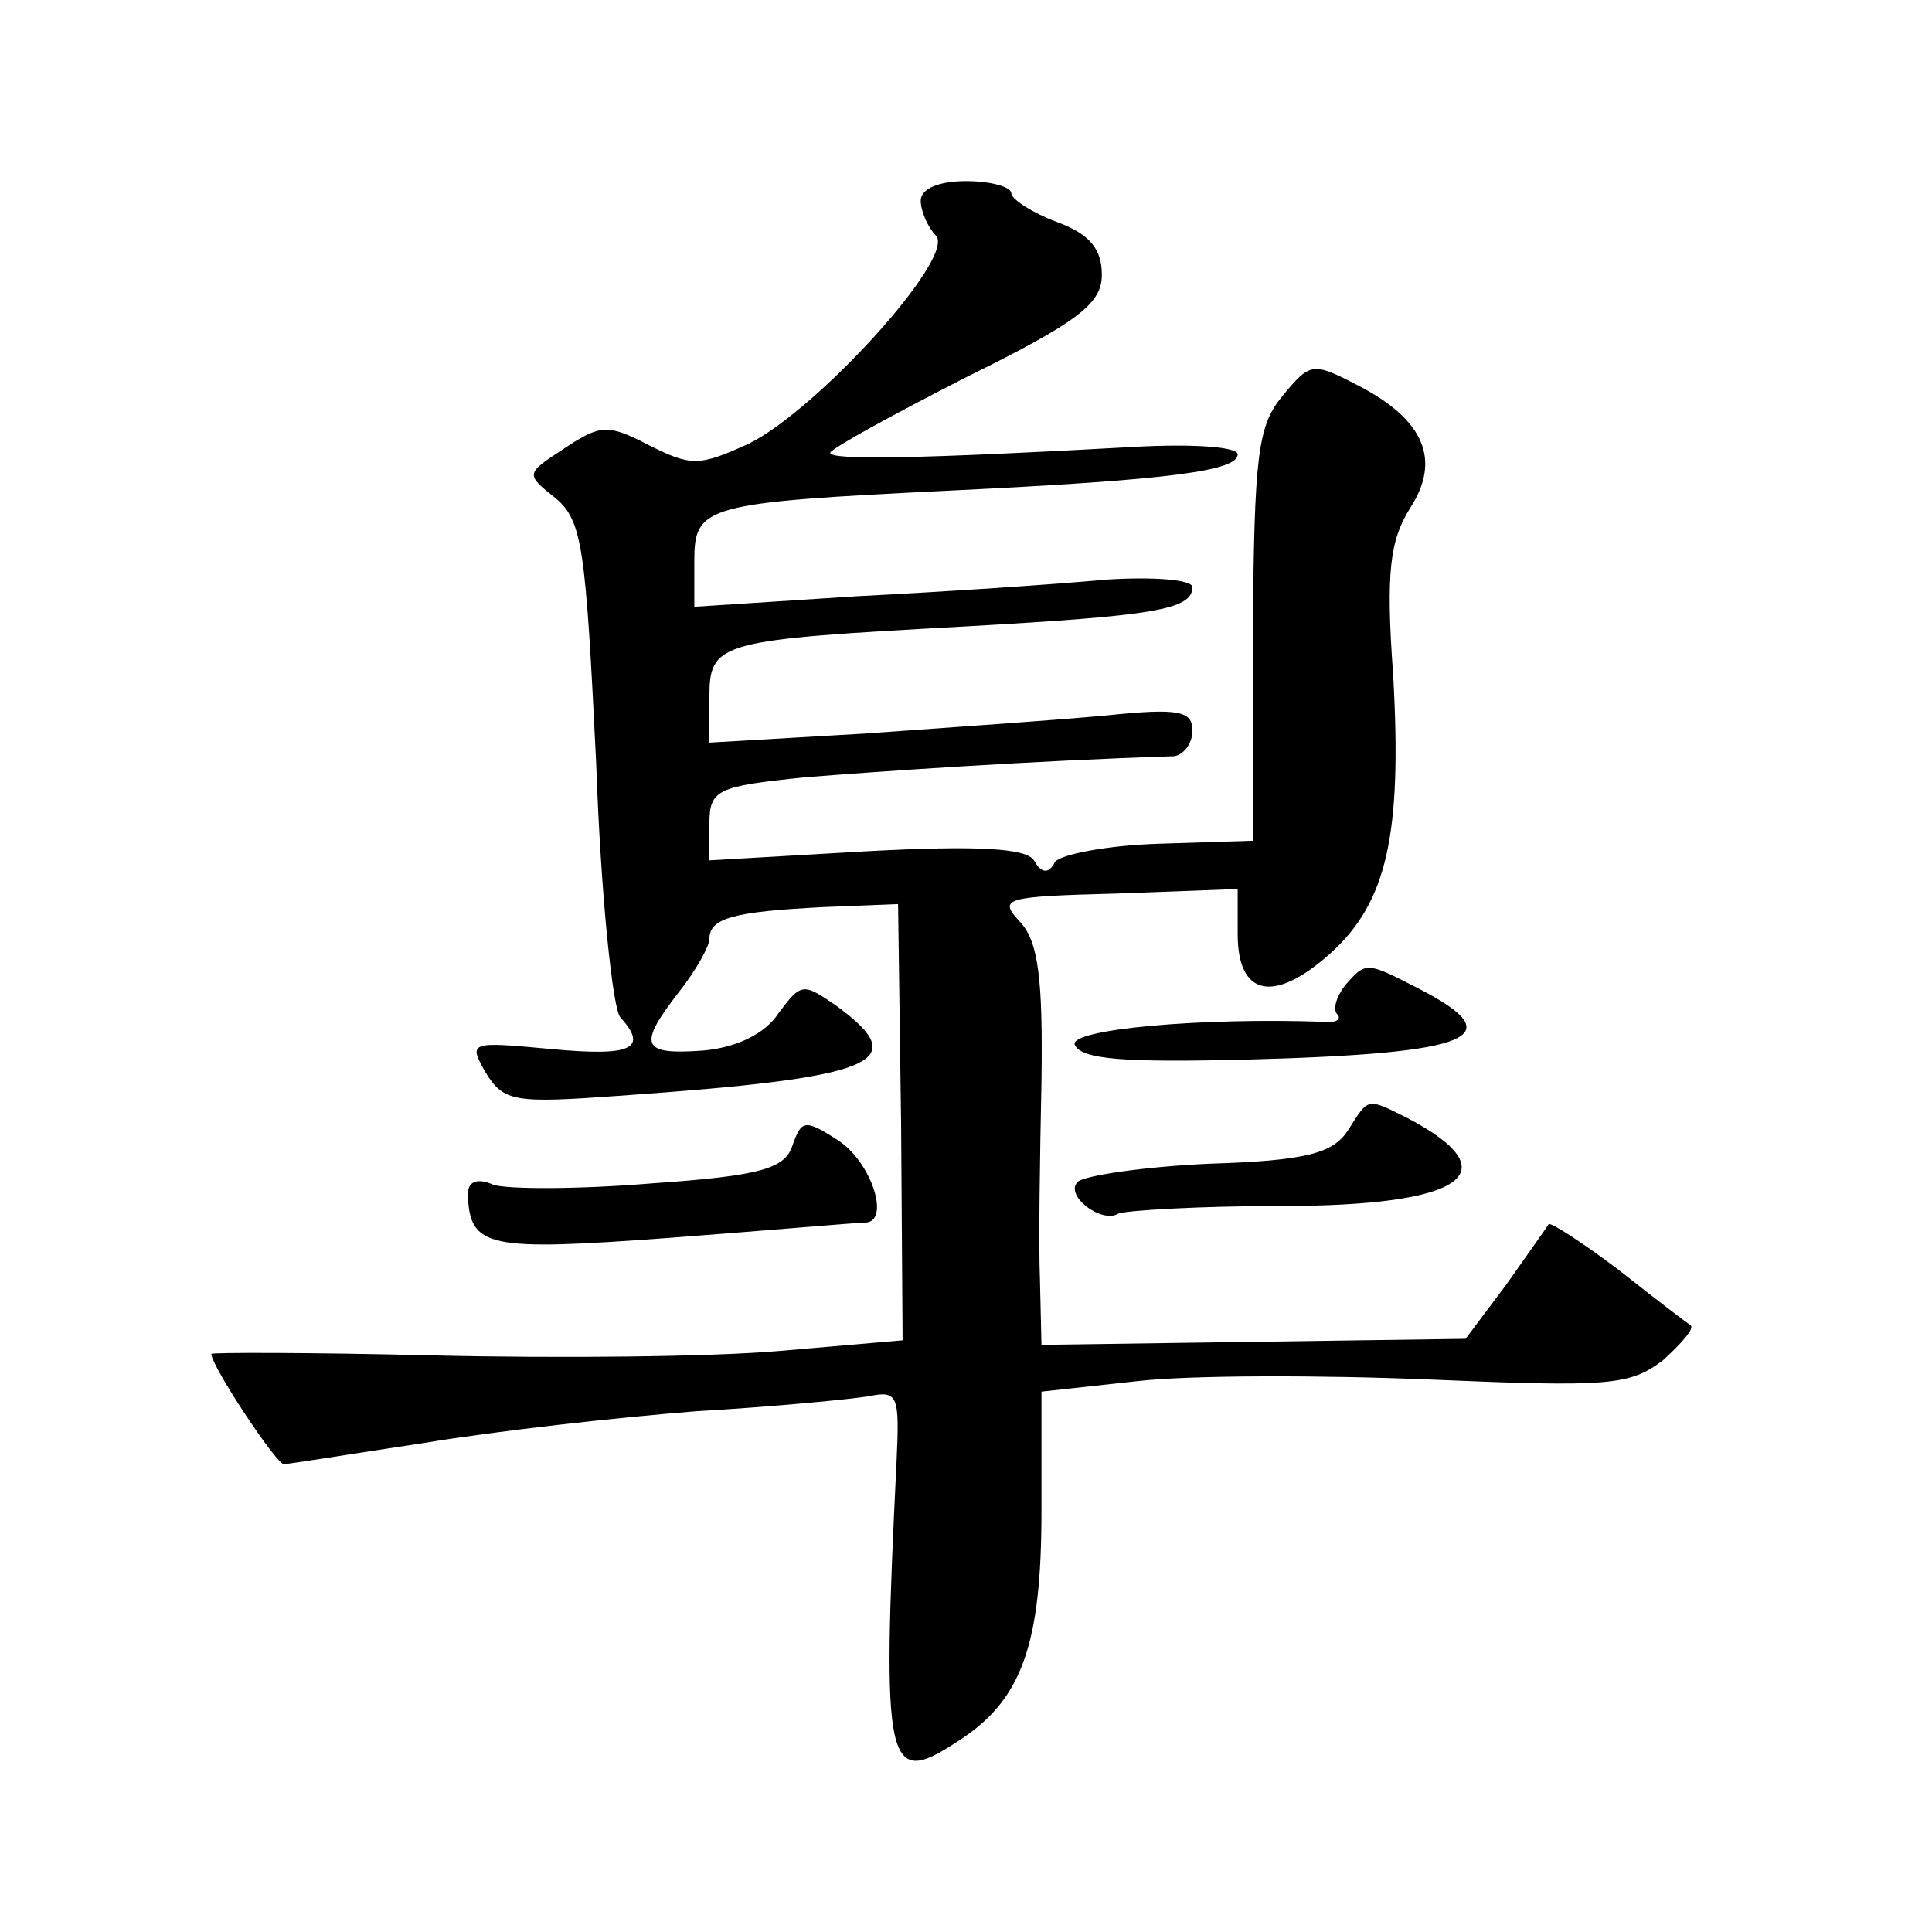
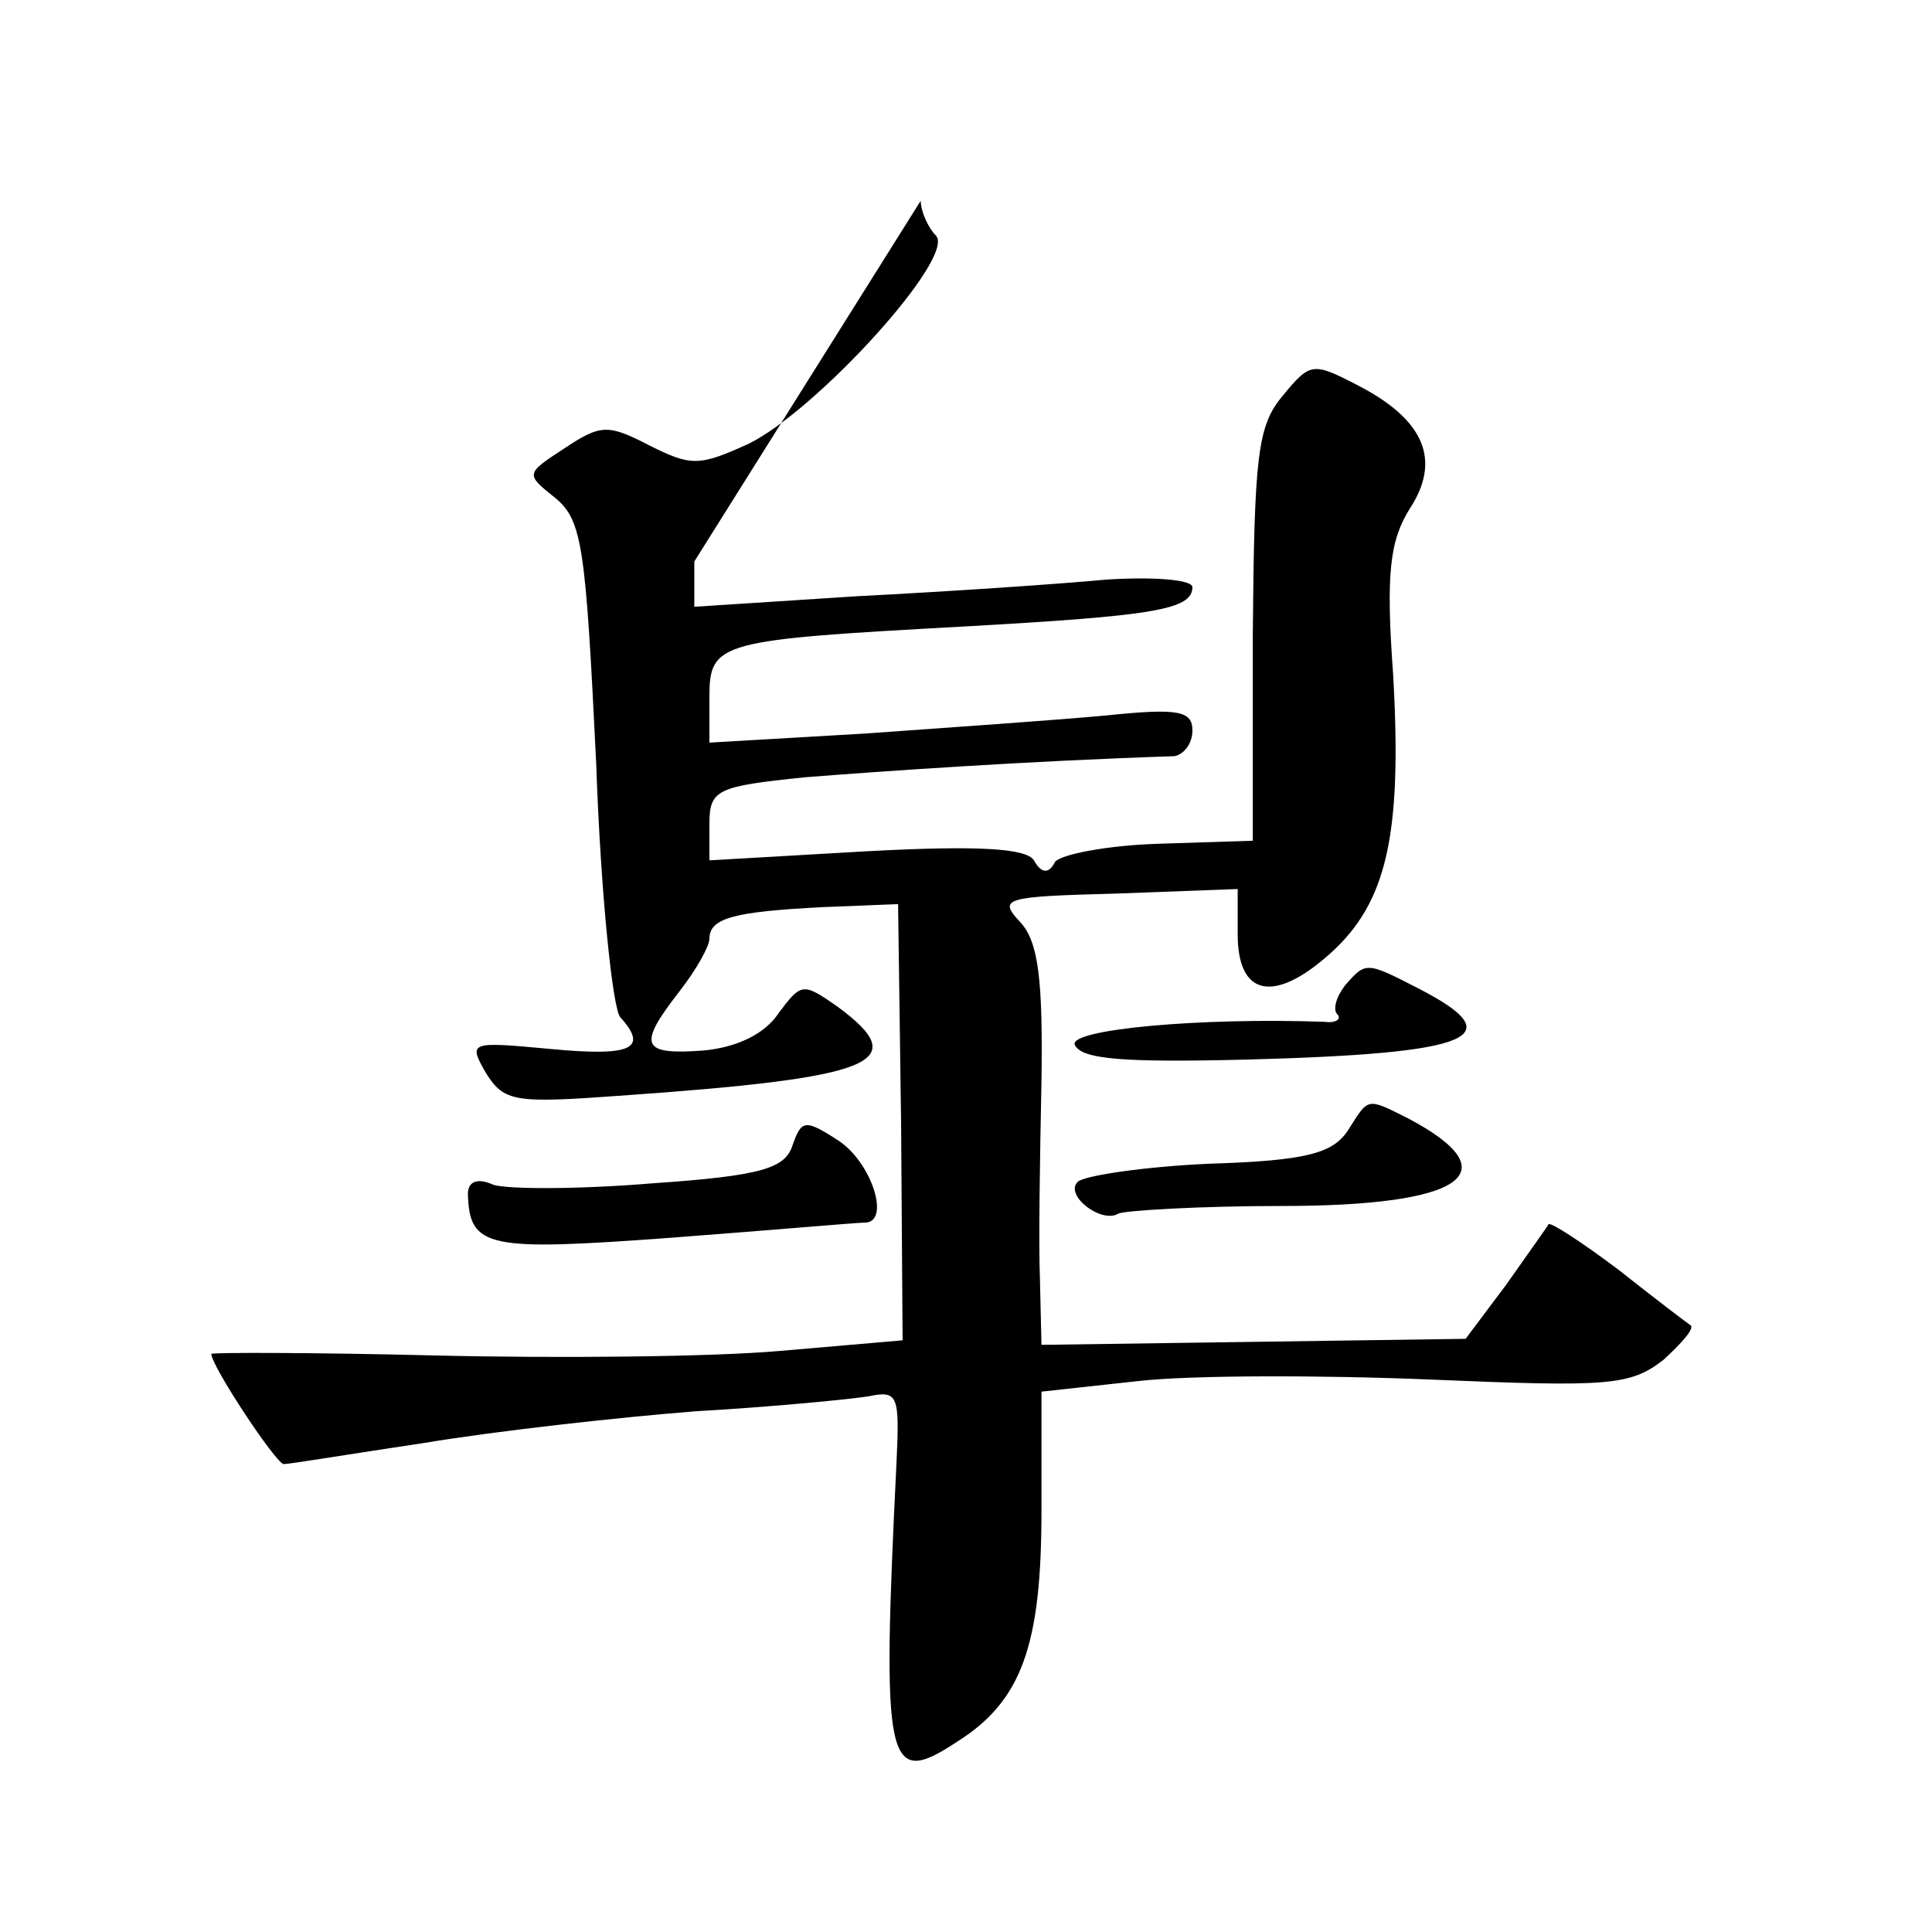
<svg xmlns="http://www.w3.org/2000/svg" version="1.0" width="128pt" height="128pt" viewBox="0 0 128 128" preserveAspectRatio="xMidYMid meet">
  <g transform="translate(0,128) scale(0.1,-0.1)" fill="#0" stroke="none">
-     <path d="M610 1147 c0 -7 5 -18 10 -23 14 -14 -79 -116 -124 -138 -33 -15 -38 -15 -66 -1 -27 14 -32 14 -56 -2 -26 -17 -26 -17 -6 -33 18 -15 20 -33 27 -176 3 -87 11 -163 16 -168 19 -21 7 -26 -46 -21 -54 5 -55 5 -43 -16 12 -19 19 -20 88 -15 171 12 195 22 145 59 -23 16 -24 16 -39 -4 -9 -14 -28 -23 -50 -25 -41 -3 -44 3 -16 39 11 14 20 30 20 35 0 14 17 18 75 21 l50 2 2 -145 1 -144 -81 -7 c-45 -4 -148 -5 -230 -3 -81 2 -147 2 -147 1 0 -8 43 -73 48 -73 4 0 46 7 93 14 48 8 129 17 180 21 52 3 103 8 115 10 19 4 20 0 18 -43 -10 -203 -7 -217 40 -186 43 27 56 64 56 153 l0 79 64 7 c35 4 122 4 194 1 118 -5 132 -4 154 13 12 11 21 21 18 23 -3 2 -24 18 -48 37 -24 18 -44 31 -46 30 -1 -2 -14 -20 -28 -40 l-27 -36 -140 -2 -141 -2 -1 43 c-1 24 0 83 1 131 1 68 -2 93 -14 106 -15 16 -11 17 64 19 l80 3 0 -30 c0 -41 24 -46 61 -13 38 34 48 79 42 185 -5 68 -2 89 11 110 21 32 10 59 -35 82 -29 15 -31 15 -49 -7 -17 -20 -19 -40 -20 -159 l0 -136 -62 -2 c-34 -1 -65 -7 -69 -12 -4 -8 -9 -8 -14 1 -5 8 -37 10 -111 6 l-104 -6 0 24 c0 23 5 25 63 31 50 4 151 11 245 14 6 1 12 8 12 17 0 13 -9 15 -57 10 -32 -3 -104 -8 -160 -12 l-103 -6 0 30 c0 37 6 38 170 47 124 7 150 11 150 26 0 5 -26 7 -57 5 -32 -3 -106 -8 -165 -11 l-108 -7 0 30 c0 37 6 39 170 47 145 7 190 13 190 24 0 5 -30 7 -67 5 -144 -8 -203 -9 -203 -4 1 3 41 25 90 50 75 37 90 49 90 68 0 17 -8 27 -30 35 -16 6 -30 15 -30 19 0 4 -13 8 -30 8 -18 0 -30 -5 -30 -13z M891 627 c-6 -8 -8 -16 -5 -19 3 -3 -1 -6 -8 -5 -83 3 -169 -5 -166 -15 4 -10 33 -12 114 -10 151 4 176 15 114 47 -35 18 -35 18 -49 2z M893 531 c-10 -15 -27 -20 -92 -22 -44 -2 -83 -8 -87 -12 -9 -9 16 -28 27 -21 5 2 53 5 108 5 121 0 152 22 84 58 -28 14 -26 14 -40 -8z M525 521 c-5 -15 -20 -20 -93 -25 -48 -4 -95 -4 -105 -1 -11 5 -17 2 -17 -6 1 -36 13 -38 135 -29 66 5 123 10 128 10 17 0 5 39 -17 54 -23 15 -25 14 -31 -3z" />
+     <path d="M610 1147 c0 -7 5 -18 10 -23 14 -14 -79 -116 -124 -138 -33 -15 -38 -15 -66 -1 -27 14 -32 14 -56 -2 -26 -17 -26 -17 -6 -33 18 -15 20 -33 27 -176 3 -87 11 -163 16 -168 19 -21 7 -26 -46 -21 -54 5 -55 5 -43 -16 12 -19 19 -20 88 -15 171 12 195 22 145 59 -23 16 -24 16 -39 -4 -9 -14 -28 -23 -50 -25 -41 -3 -44 3 -16 39 11 14 20 30 20 35 0 14 17 18 75 21 l50 2 2 -145 1 -144 -81 -7 c-45 -4 -148 -5 -230 -3 -81 2 -147 2 -147 1 0 -8 43 -73 48 -73 4 0 46 7 93 14 48 8 129 17 180 21 52 3 103 8 115 10 19 4 20 0 18 -43 -10 -203 -7 -217 40 -186 43 27 56 64 56 153 l0 79 64 7 c35 4 122 4 194 1 118 -5 132 -4 154 13 12 11 21 21 18 23 -3 2 -24 18 -48 37 -24 18 -44 31 -46 30 -1 -2 -14 -20 -28 -40 l-27 -36 -140 -2 -141 -2 -1 43 c-1 24 0 83 1 131 1 68 -2 93 -14 106 -15 16 -11 17 64 19 l80 3 0 -30 c0 -41 24 -46 61 -13 38 34 48 79 42 185 -5 68 -2 89 11 110 21 32 10 59 -35 82 -29 15 -31 15 -49 -7 -17 -20 -19 -40 -20 -159 l0 -136 -62 -2 c-34 -1 -65 -7 -69 -12 -4 -8 -9 -8 -14 1 -5 8 -37 10 -111 6 l-104 -6 0 24 c0 23 5 25 63 31 50 4 151 11 245 14 6 1 12 8 12 17 0 13 -9 15 -57 10 -32 -3 -104 -8 -160 -12 l-103 -6 0 30 c0 37 6 38 170 47 124 7 150 11 150 26 0 5 -26 7 -57 5 -32 -3 -106 -8 -165 -11 l-108 -7 0 30 z M891 627 c-6 -8 -8 -16 -5 -19 3 -3 -1 -6 -8 -5 -83 3 -169 -5 -166 -15 4 -10 33 -12 114 -10 151 4 176 15 114 47 -35 18 -35 18 -49 2z M893 531 c-10 -15 -27 -20 -92 -22 -44 -2 -83 -8 -87 -12 -9 -9 16 -28 27 -21 5 2 53 5 108 5 121 0 152 22 84 58 -28 14 -26 14 -40 -8z M525 521 c-5 -15 -20 -20 -93 -25 -48 -4 -95 -4 -105 -1 -11 5 -17 2 -17 -6 1 -36 13 -38 135 -29 66 5 123 10 128 10 17 0 5 39 -17 54 -23 15 -25 14 -31 -3z" />
  </g>
</svg>